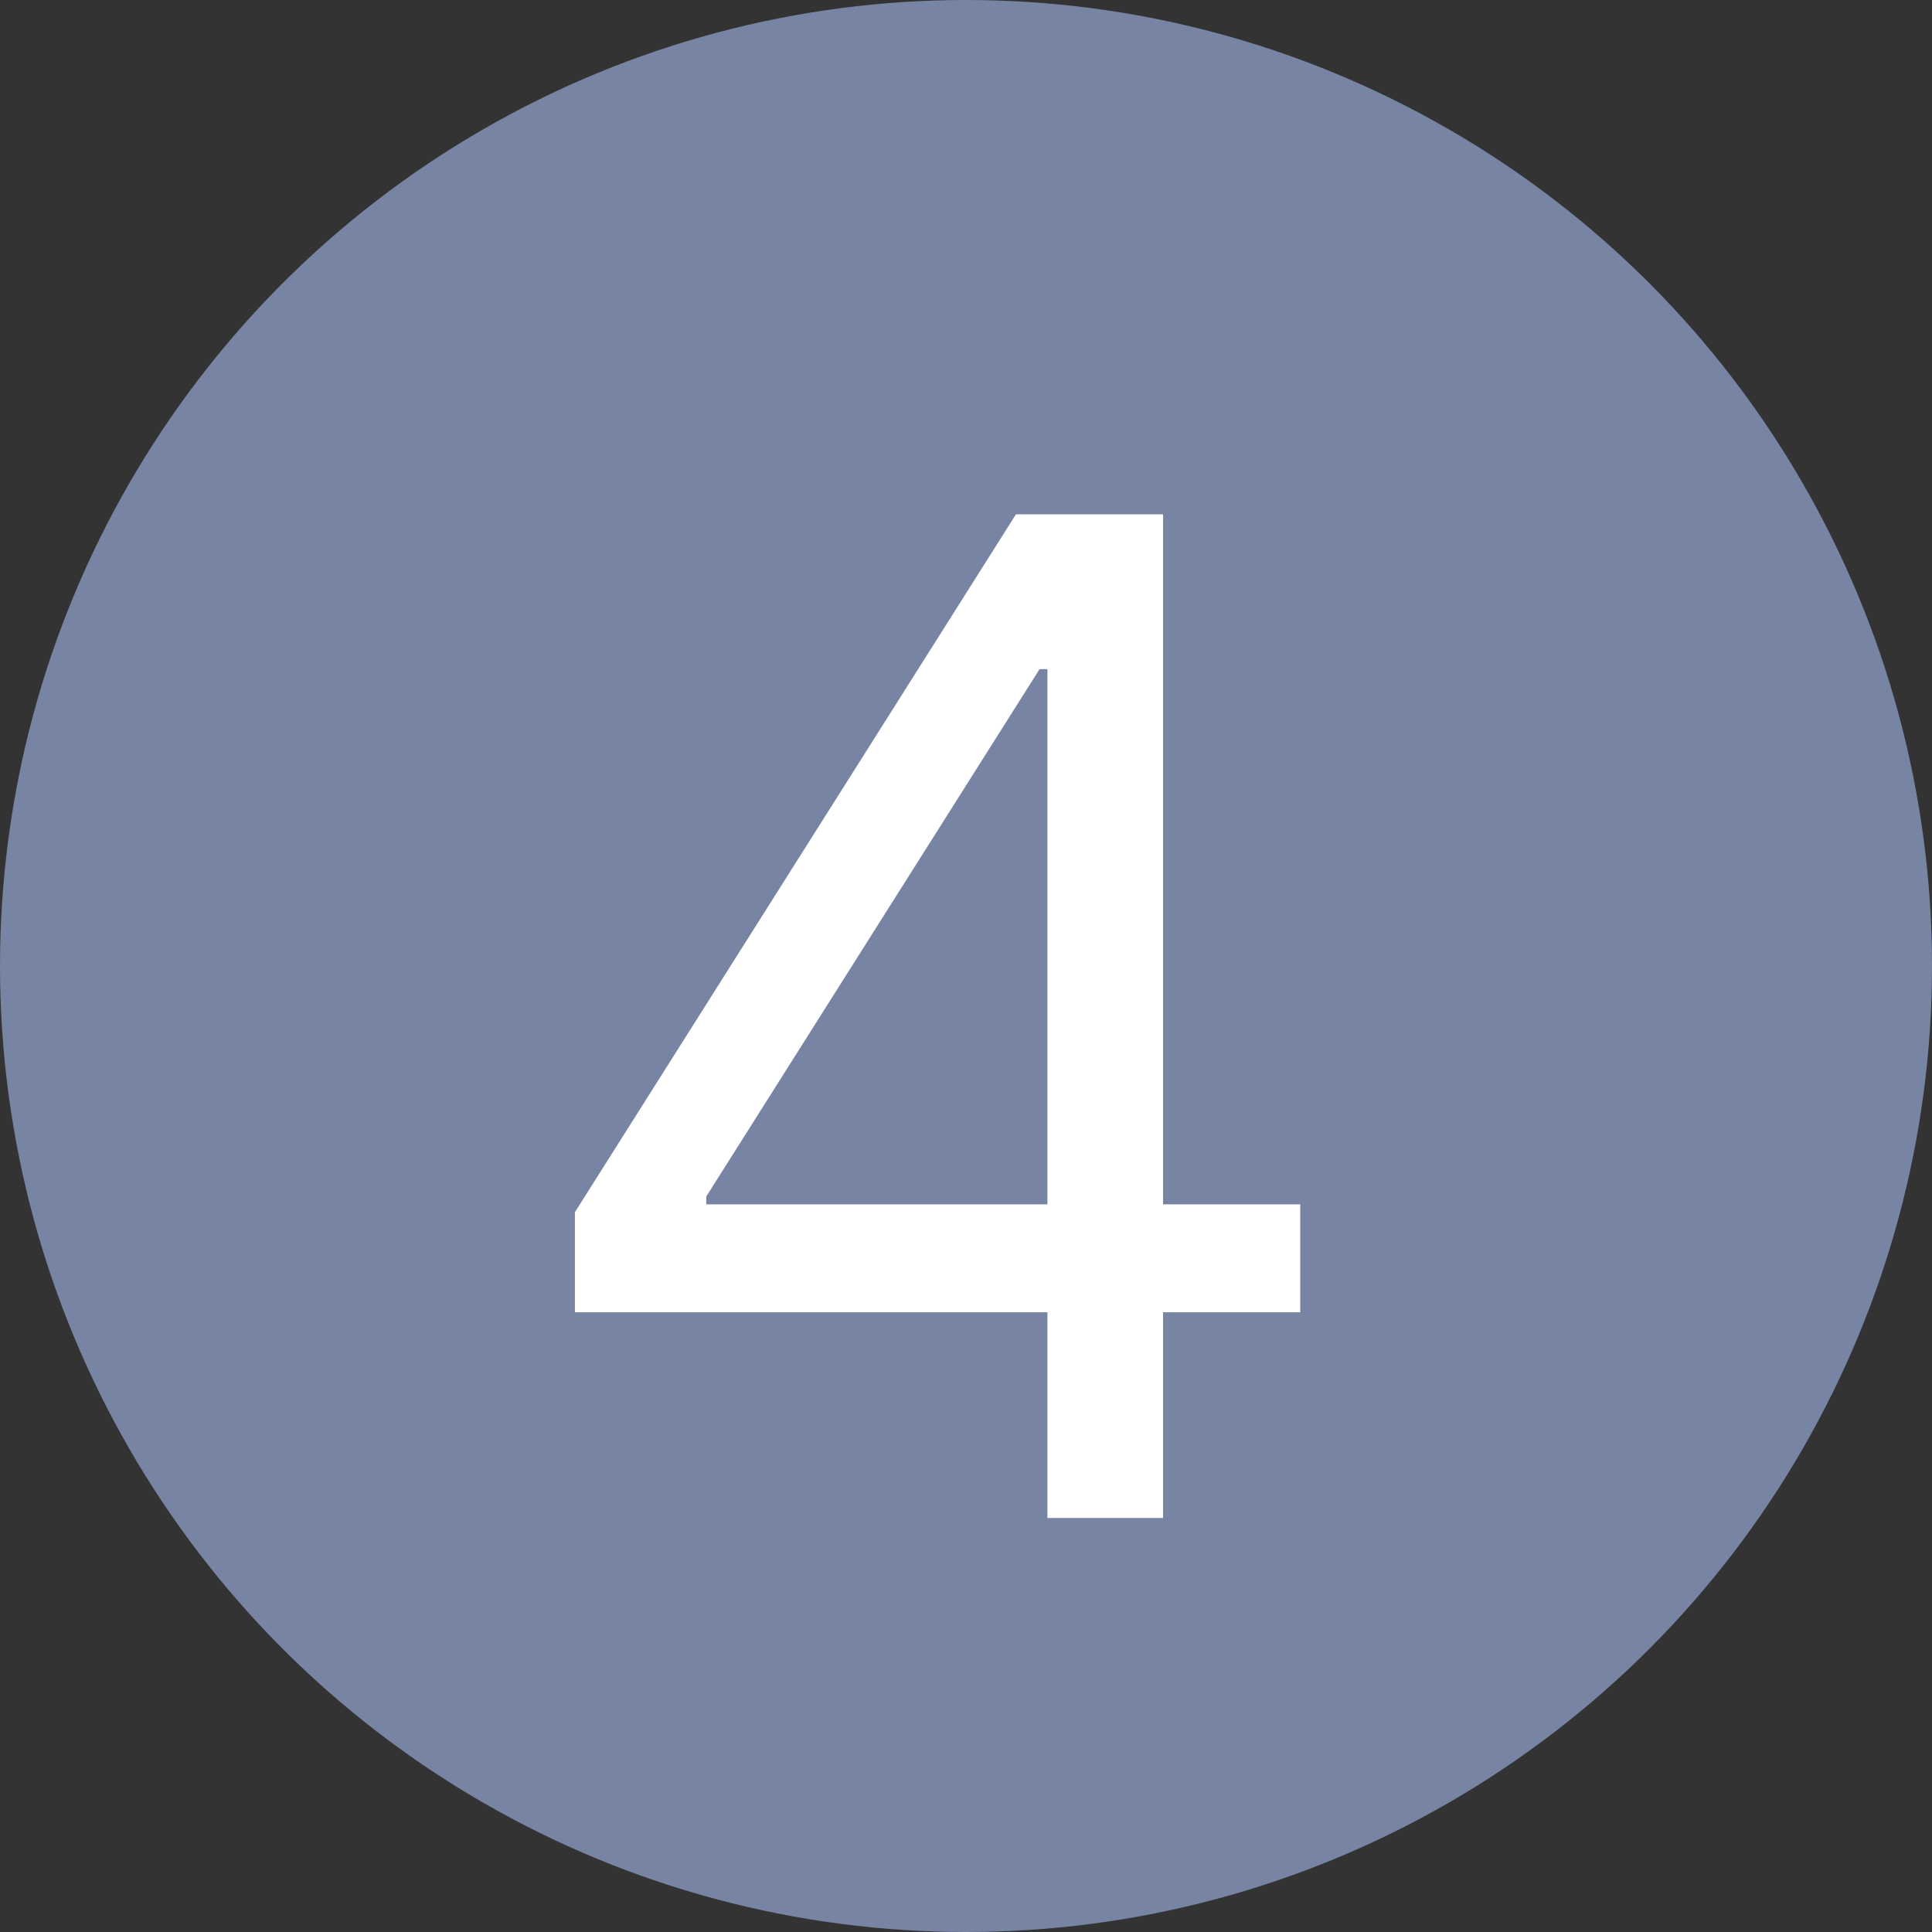
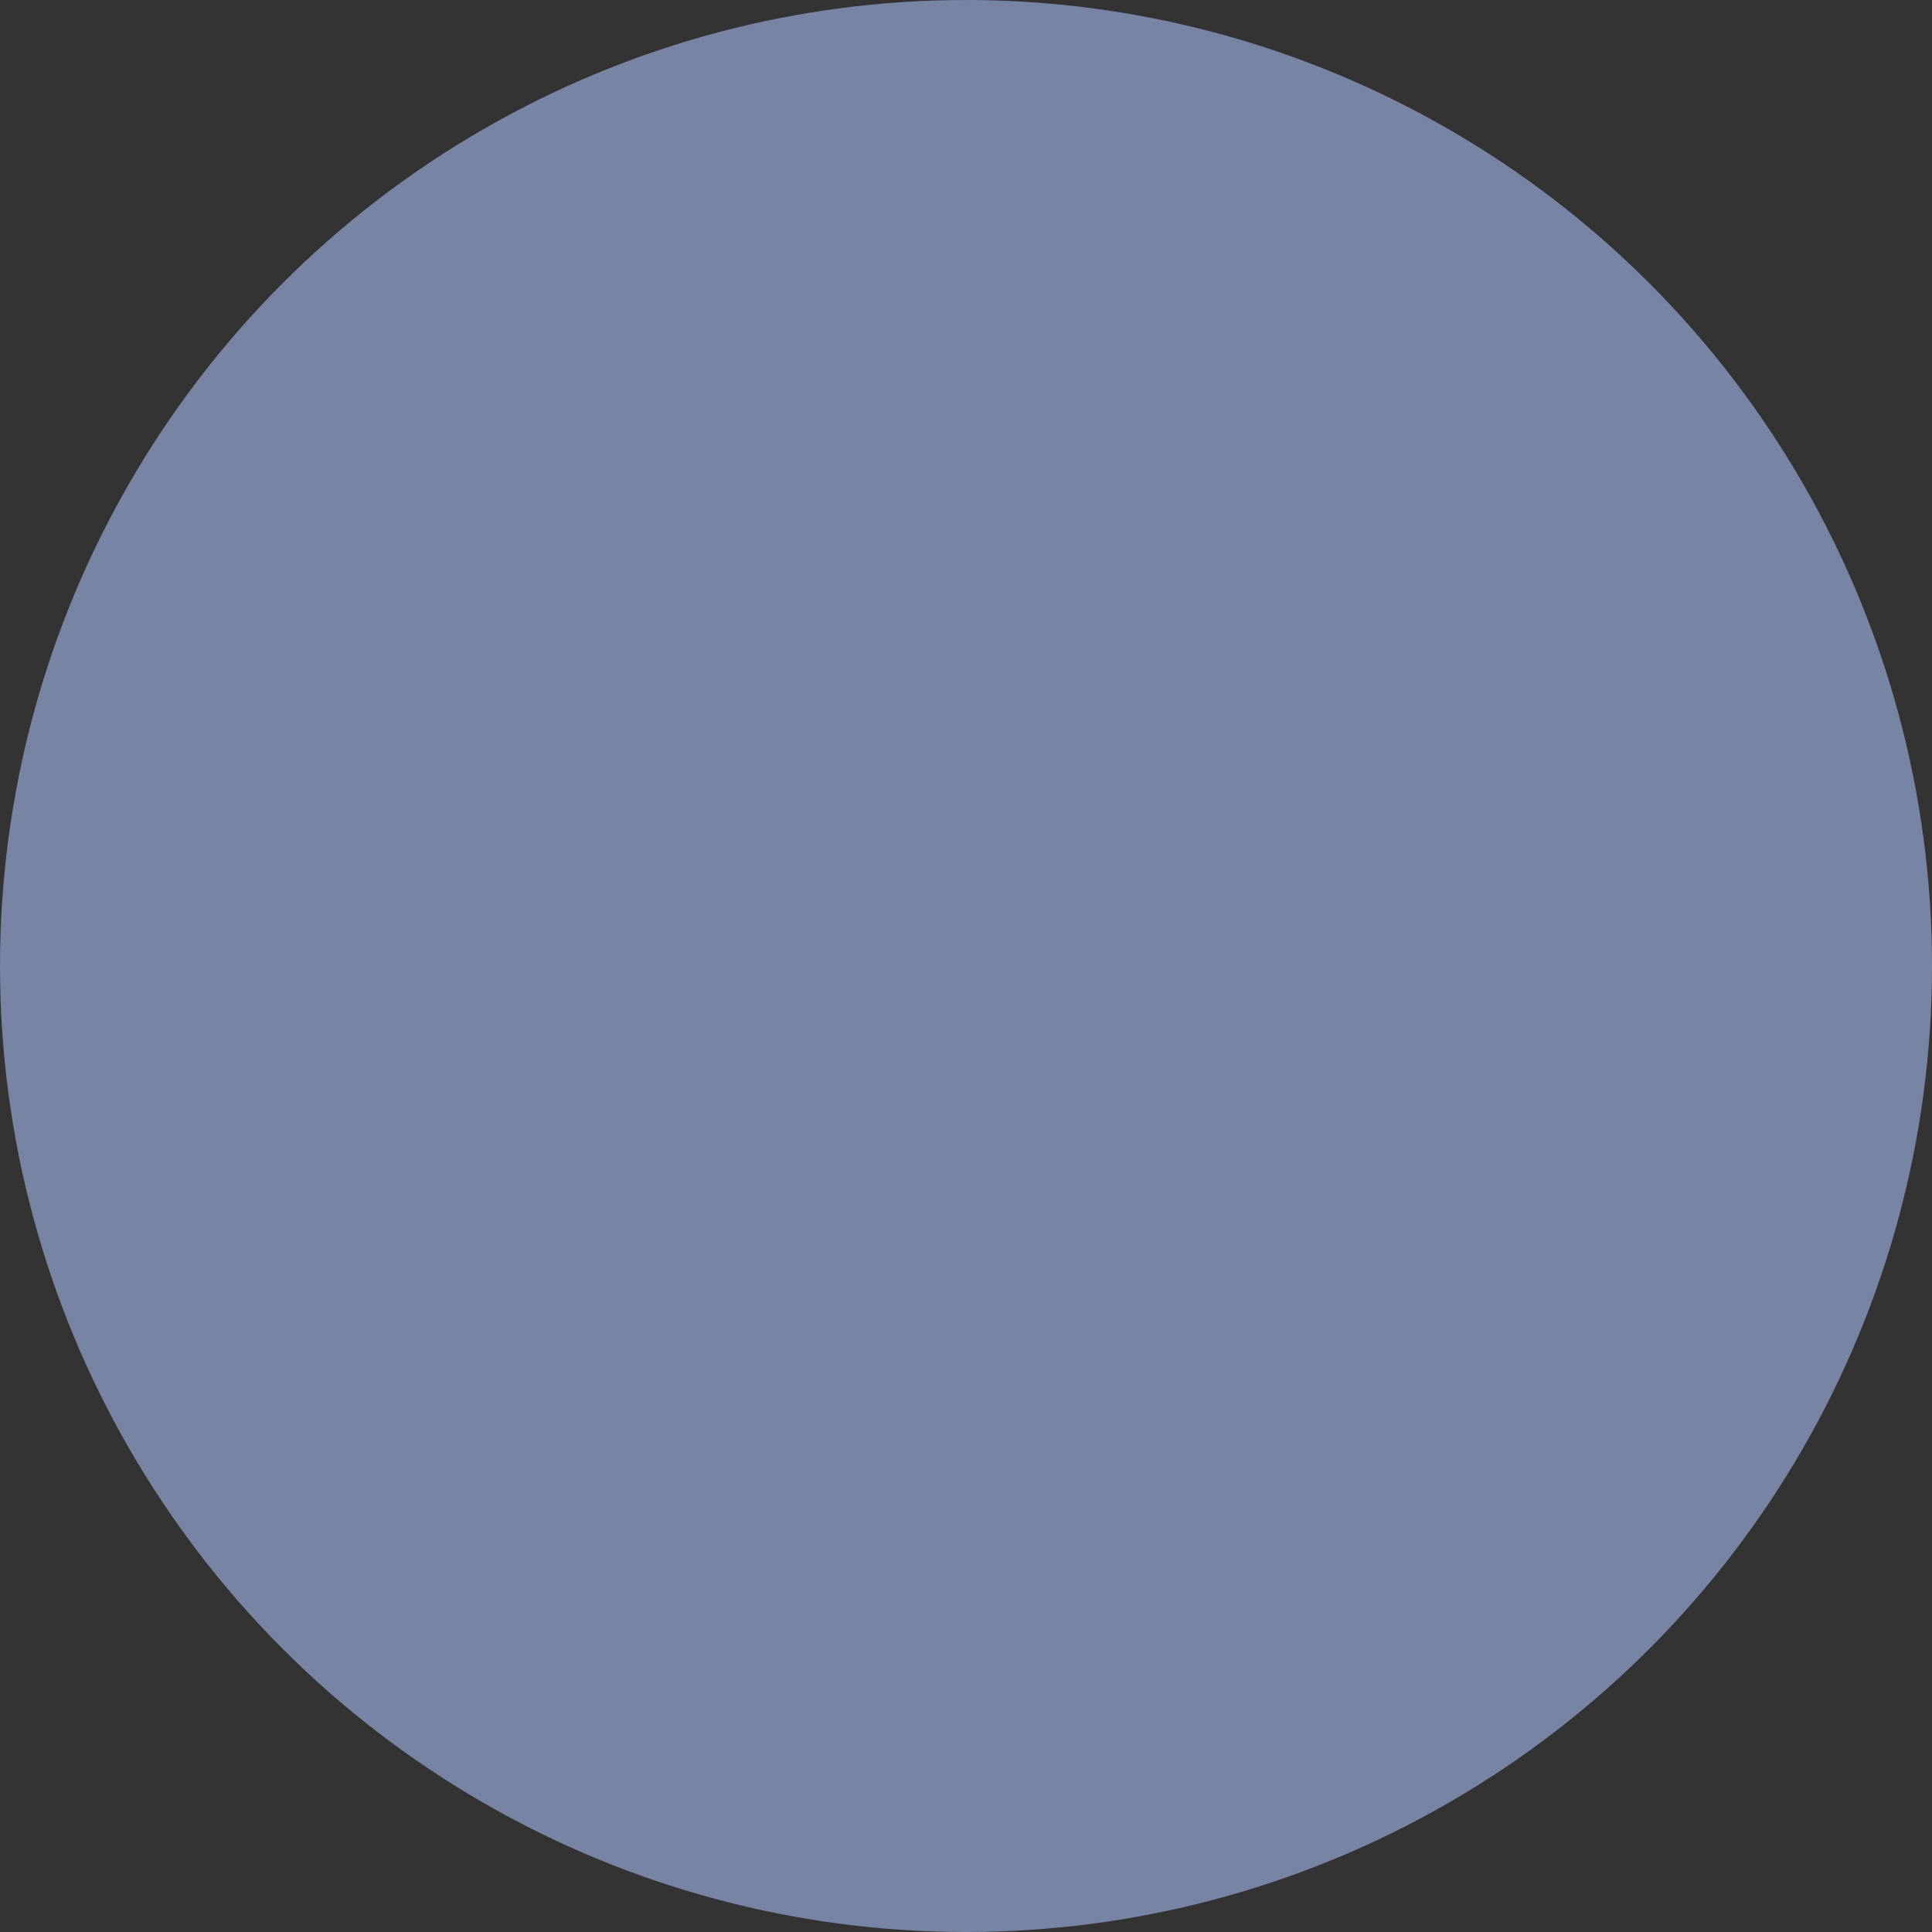
<svg xmlns="http://www.w3.org/2000/svg" width="14" height="14" viewBox="0 0 14 14" fill="none">
  <rect x="0" y="0" width="14" height="14" fill="#333333" stroke="none" />
  <circle cx="7" cy="7" r="7" fill="#7784A4" />
-   <path d="M4.166 9.509V8.784L7.362 3.727H7.888V4.849H7.533L5.118 8.67V8.727H9.422V9.509H4.166ZM7.59 11V9.288V8.951V3.727H8.428V11H7.59Z" fill="white" />
</svg>